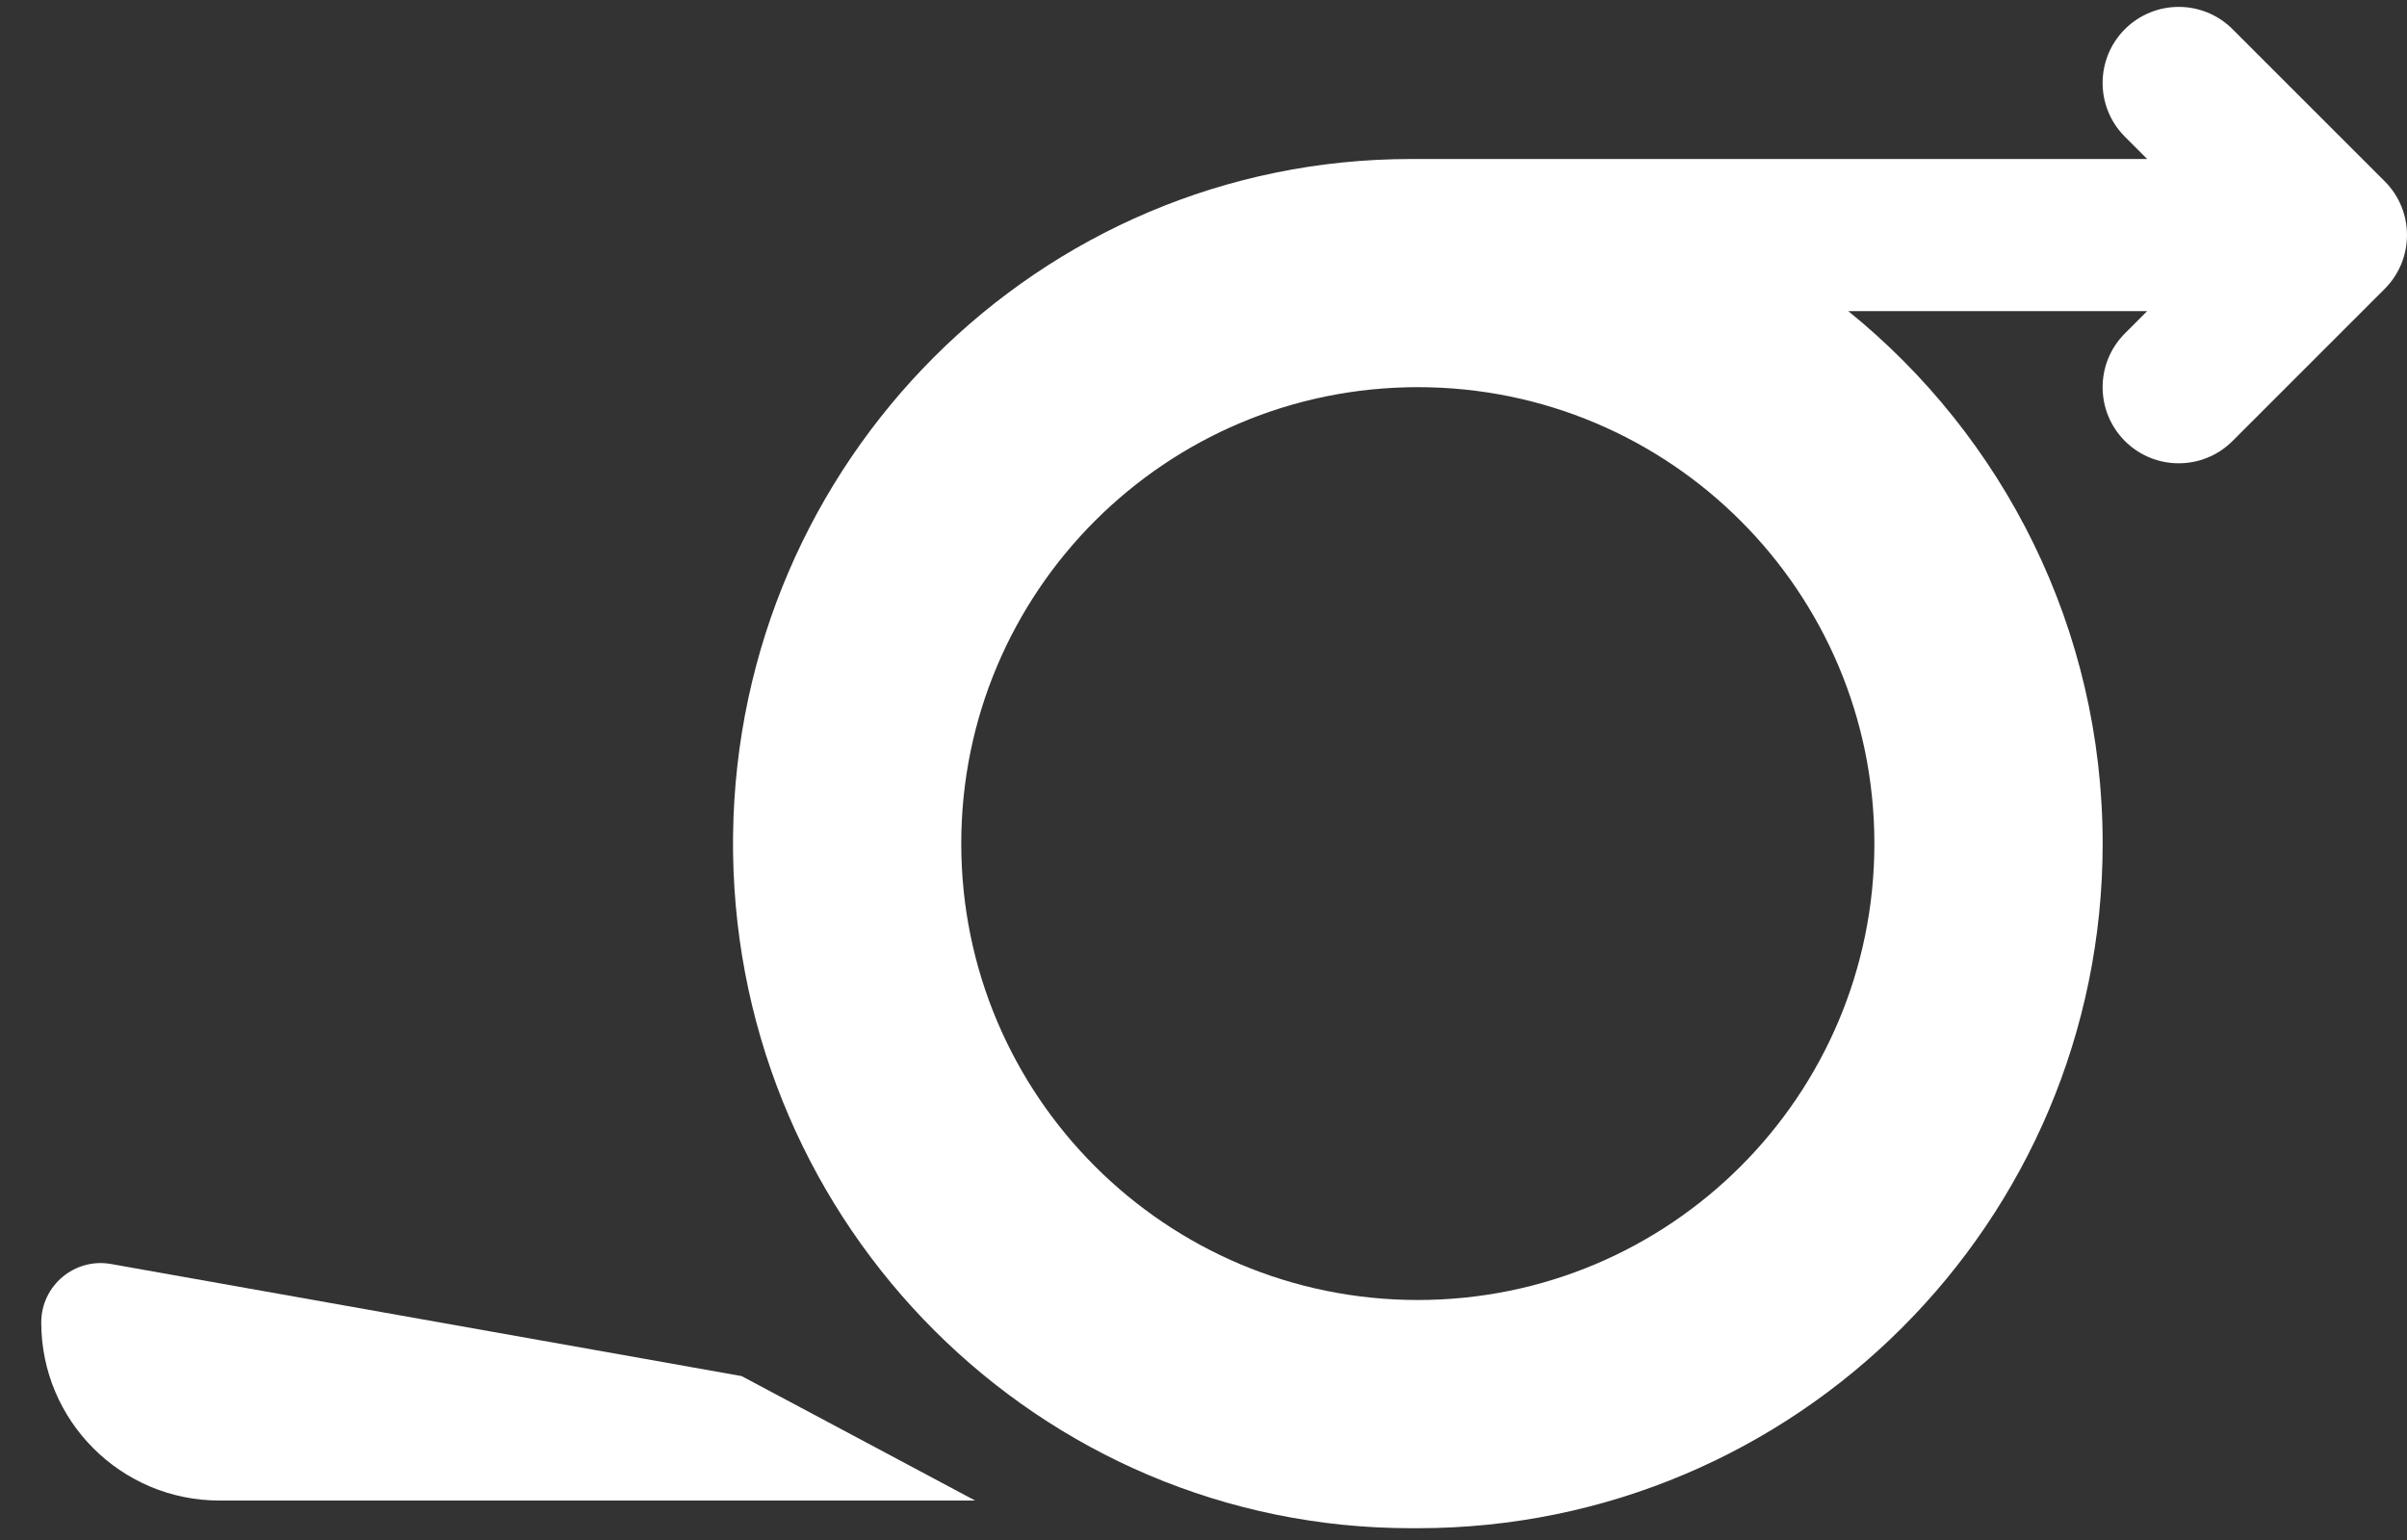
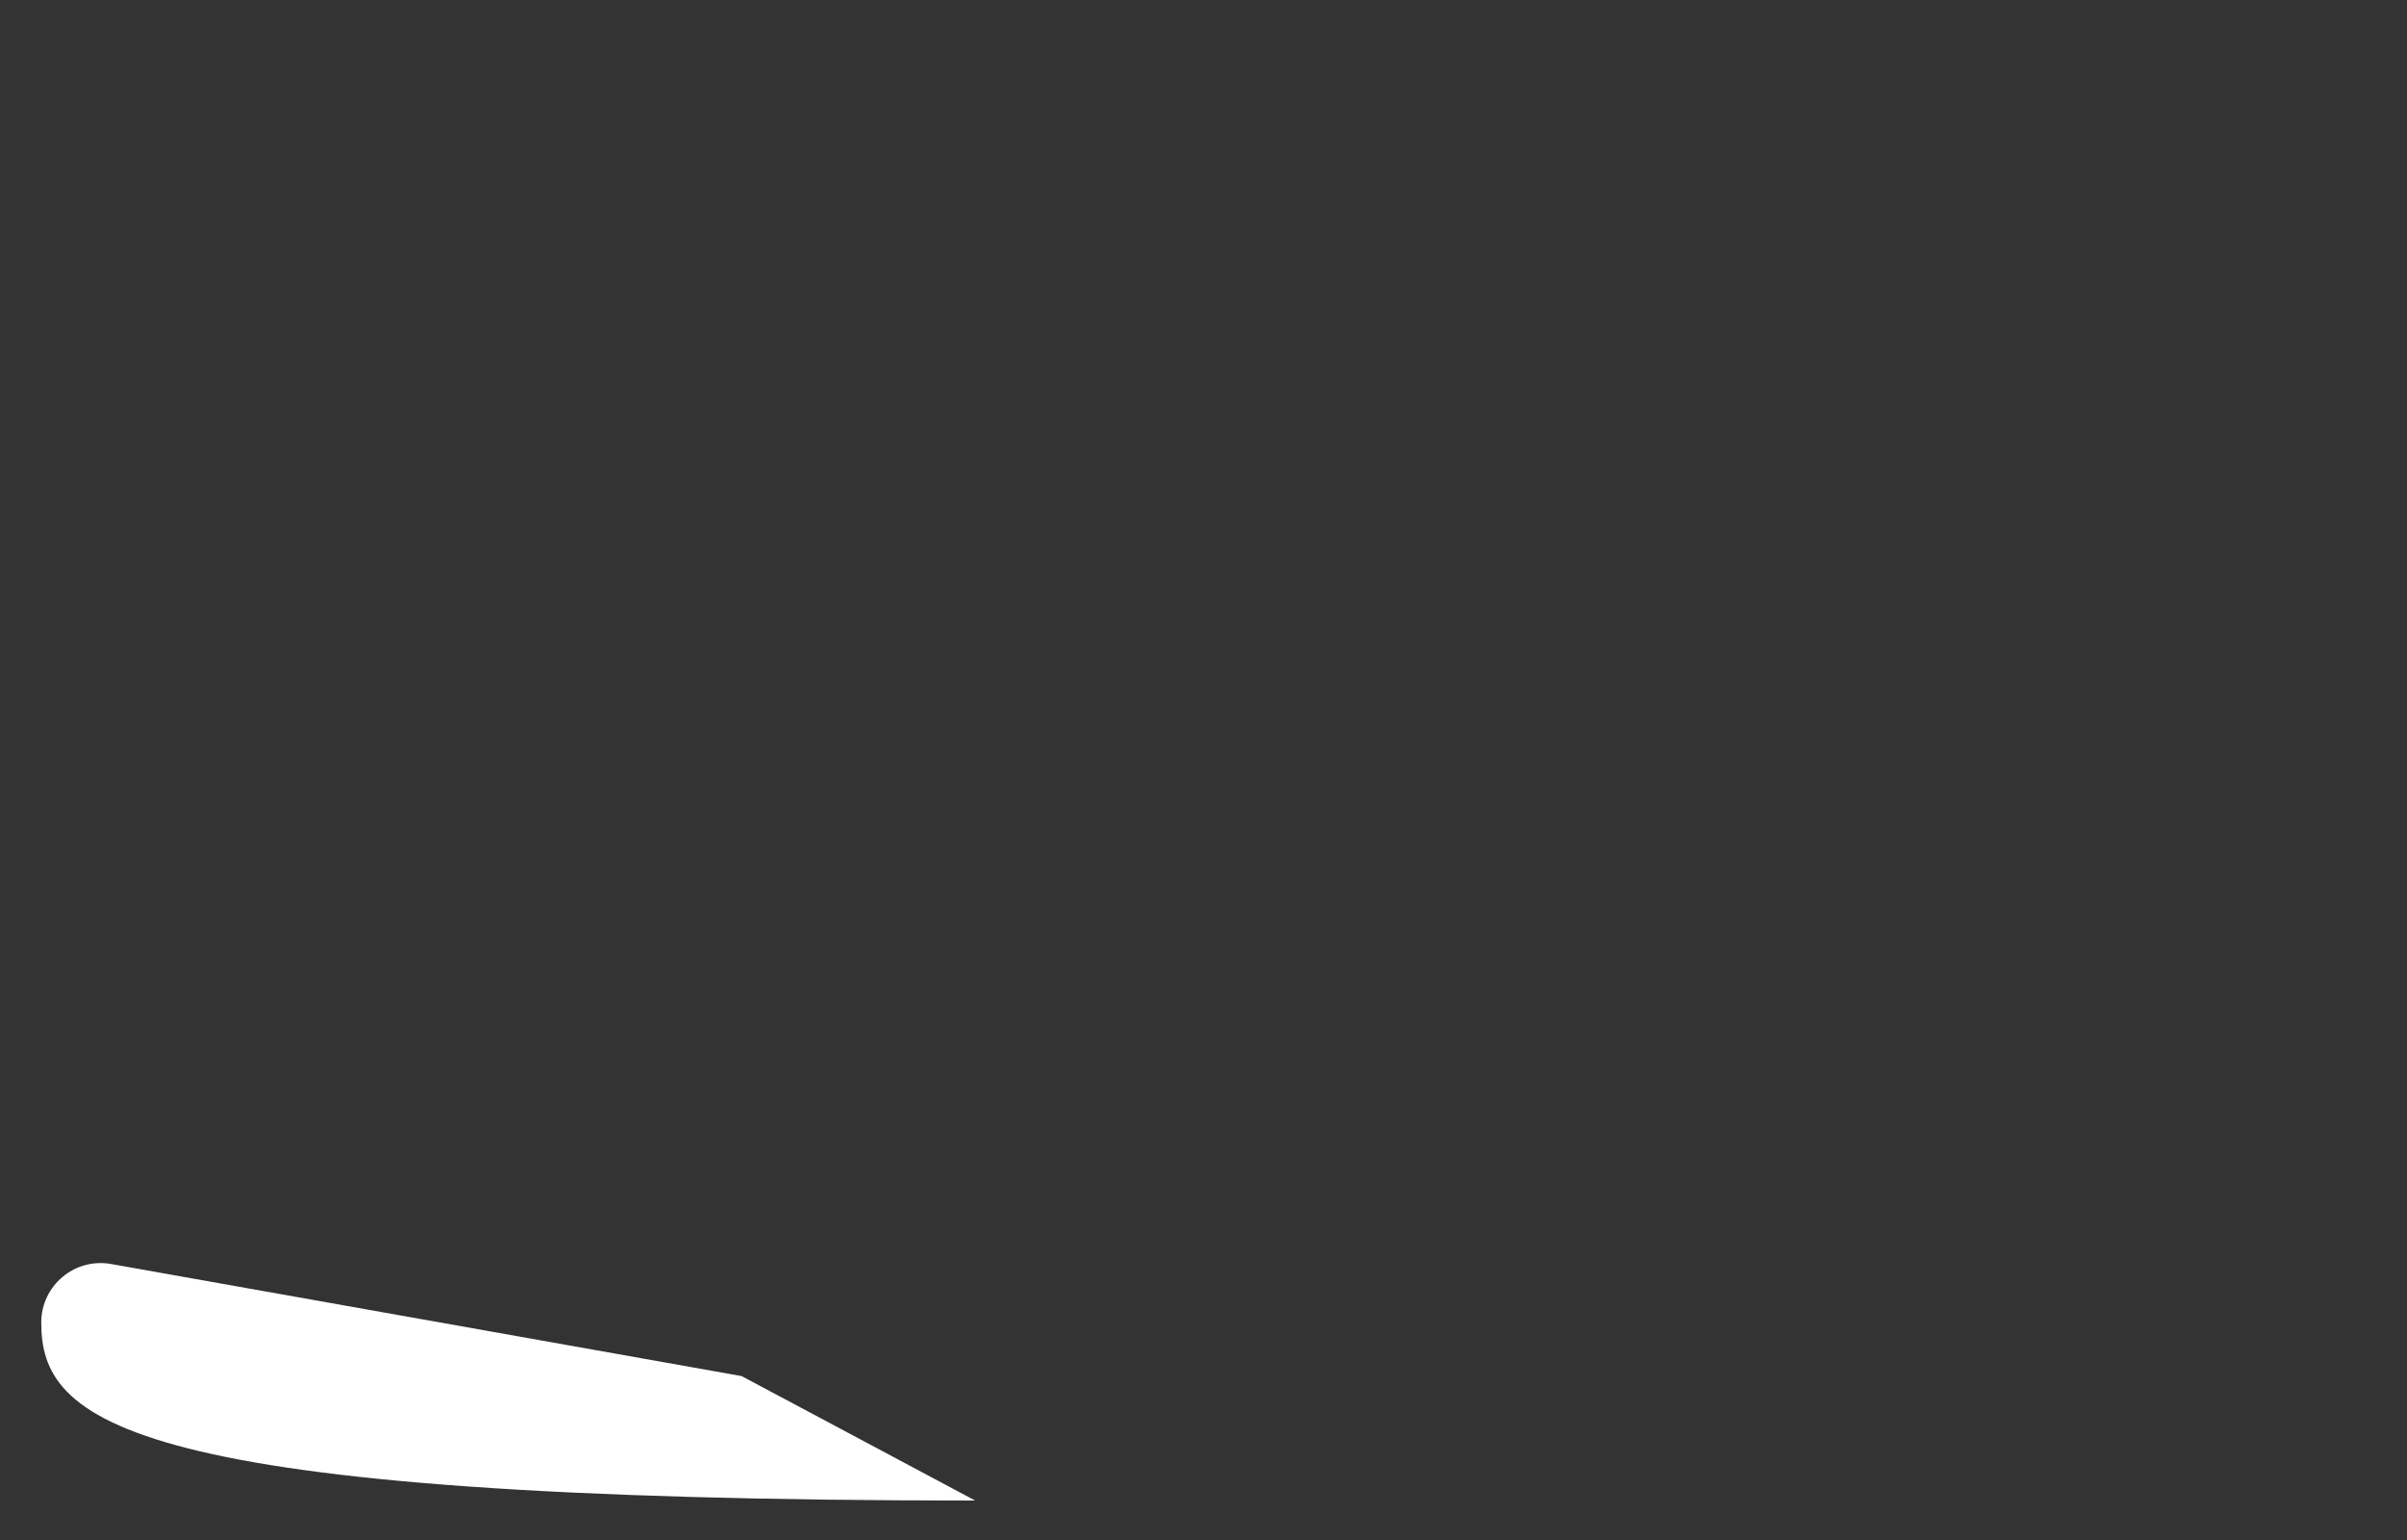
<svg xmlns="http://www.w3.org/2000/svg" width="50" height="32" viewBox="0 0 50 32" fill="none">
  <rect x="0" y="0" width="50" height="32" fill="#333333" stroke="none" />
  <g id="Group 39618">
-     <path id="Rectangle 390" d="M0.857 27.48C0.857 26.712 1.551 26.131 2.307 26.265L15.406 28.594L20.256 31.18H4.558C2.514 31.18 0.857 29.523 0.857 27.48Z" fill="white" />
-     <path id="Exclude" fill-rule="evenodd" clip-rule="evenodd" d="M49.537 6.002L46.376 9.164C45.758 9.781 44.758 9.781 44.14 9.164C43.523 8.546 43.523 7.546 44.14 6.928L44.603 6.465H38.394C41.617 9.073 43.678 13.061 43.678 17.529C43.678 25.386 37.309 31.755 29.452 31.755L29.382 31.755L29.312 31.755C21.583 31.755 15.334 25.478 15.228 17.729C15.227 17.663 15.227 17.596 15.227 17.529C15.227 17.468 15.227 17.407 15.228 17.346C15.325 9.59 21.577 3.304 29.312 3.304H44.603L44.14 2.841C43.523 2.224 43.523 1.223 44.14 0.606C44.758 -0.011 45.758 -0.011 46.376 0.606L49.537 3.767C50.154 4.384 50.154 5.385 49.537 6.002ZM29.452 27.013C34.69 27.013 38.936 22.767 38.936 17.529C38.936 12.291 34.69 8.045 29.452 8.045C24.214 8.045 19.968 12.291 19.968 17.529C19.968 22.767 24.214 27.013 29.452 27.013Z" fill="white" />
+     <path id="Rectangle 390" d="M0.857 27.48C0.857 26.712 1.551 26.131 2.307 26.265L15.406 28.594L20.256 31.18C2.514 31.18 0.857 29.523 0.857 27.48Z" fill="white" />
  </g>
</svg>